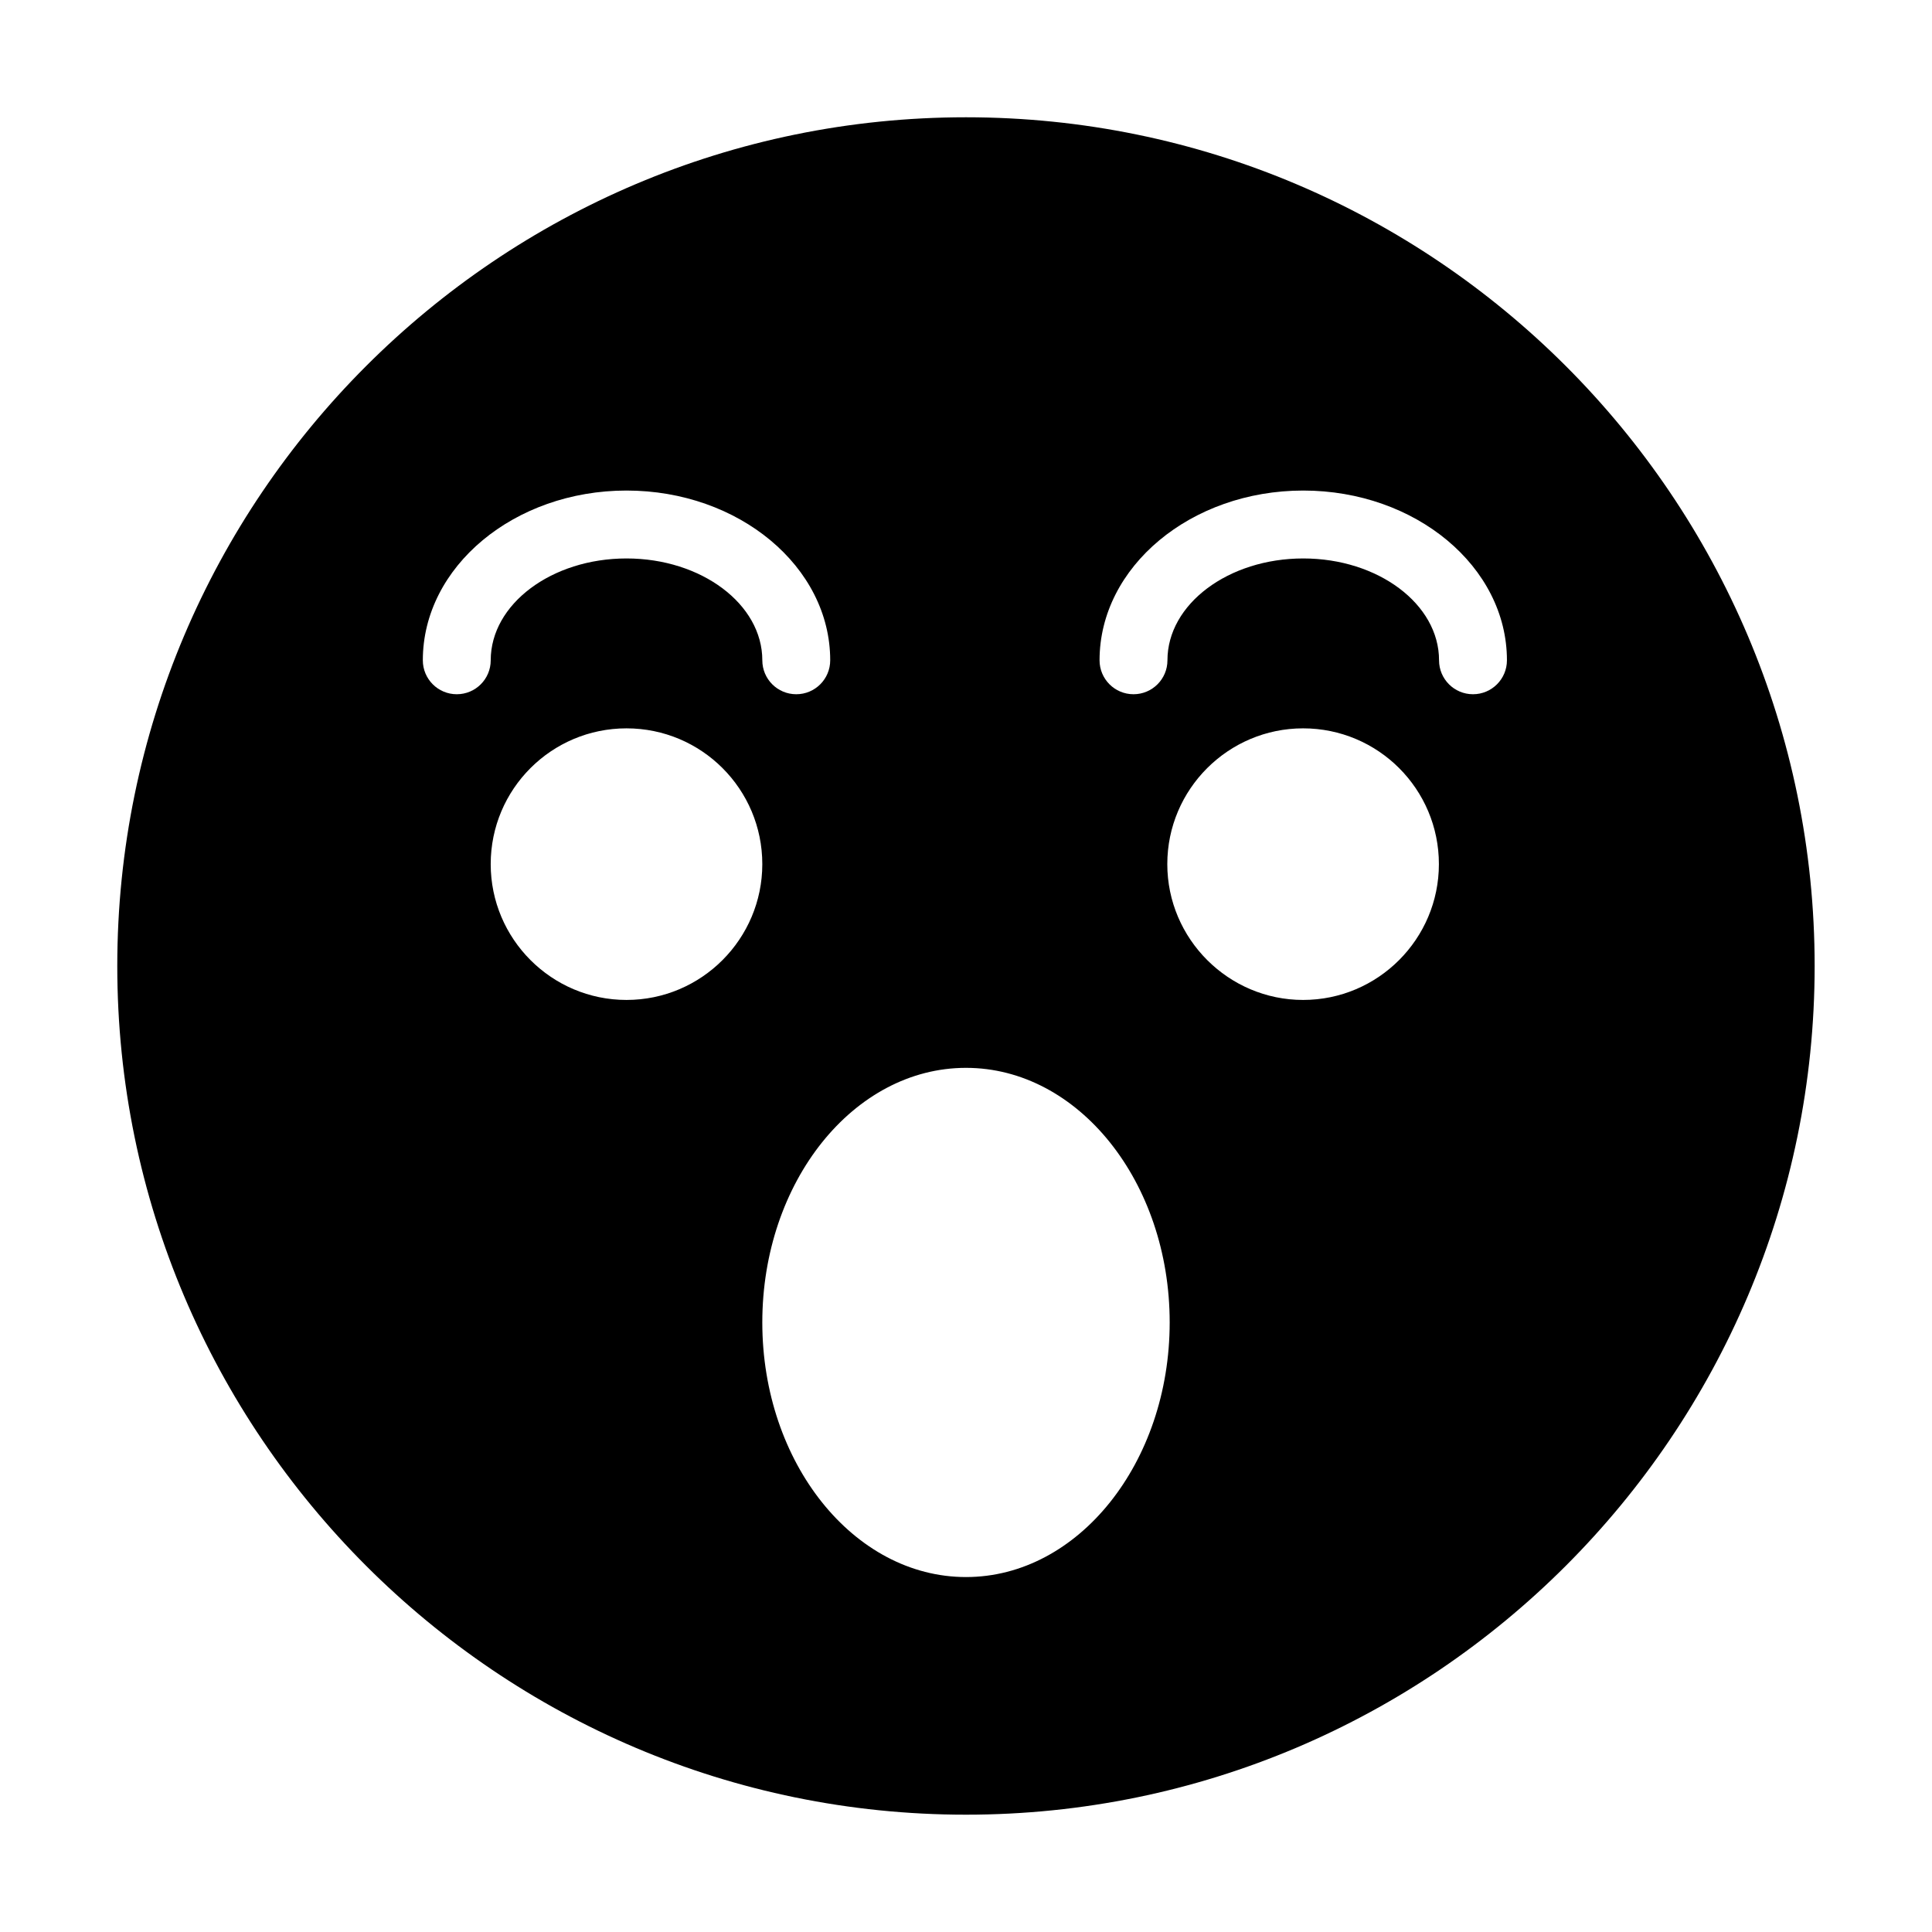
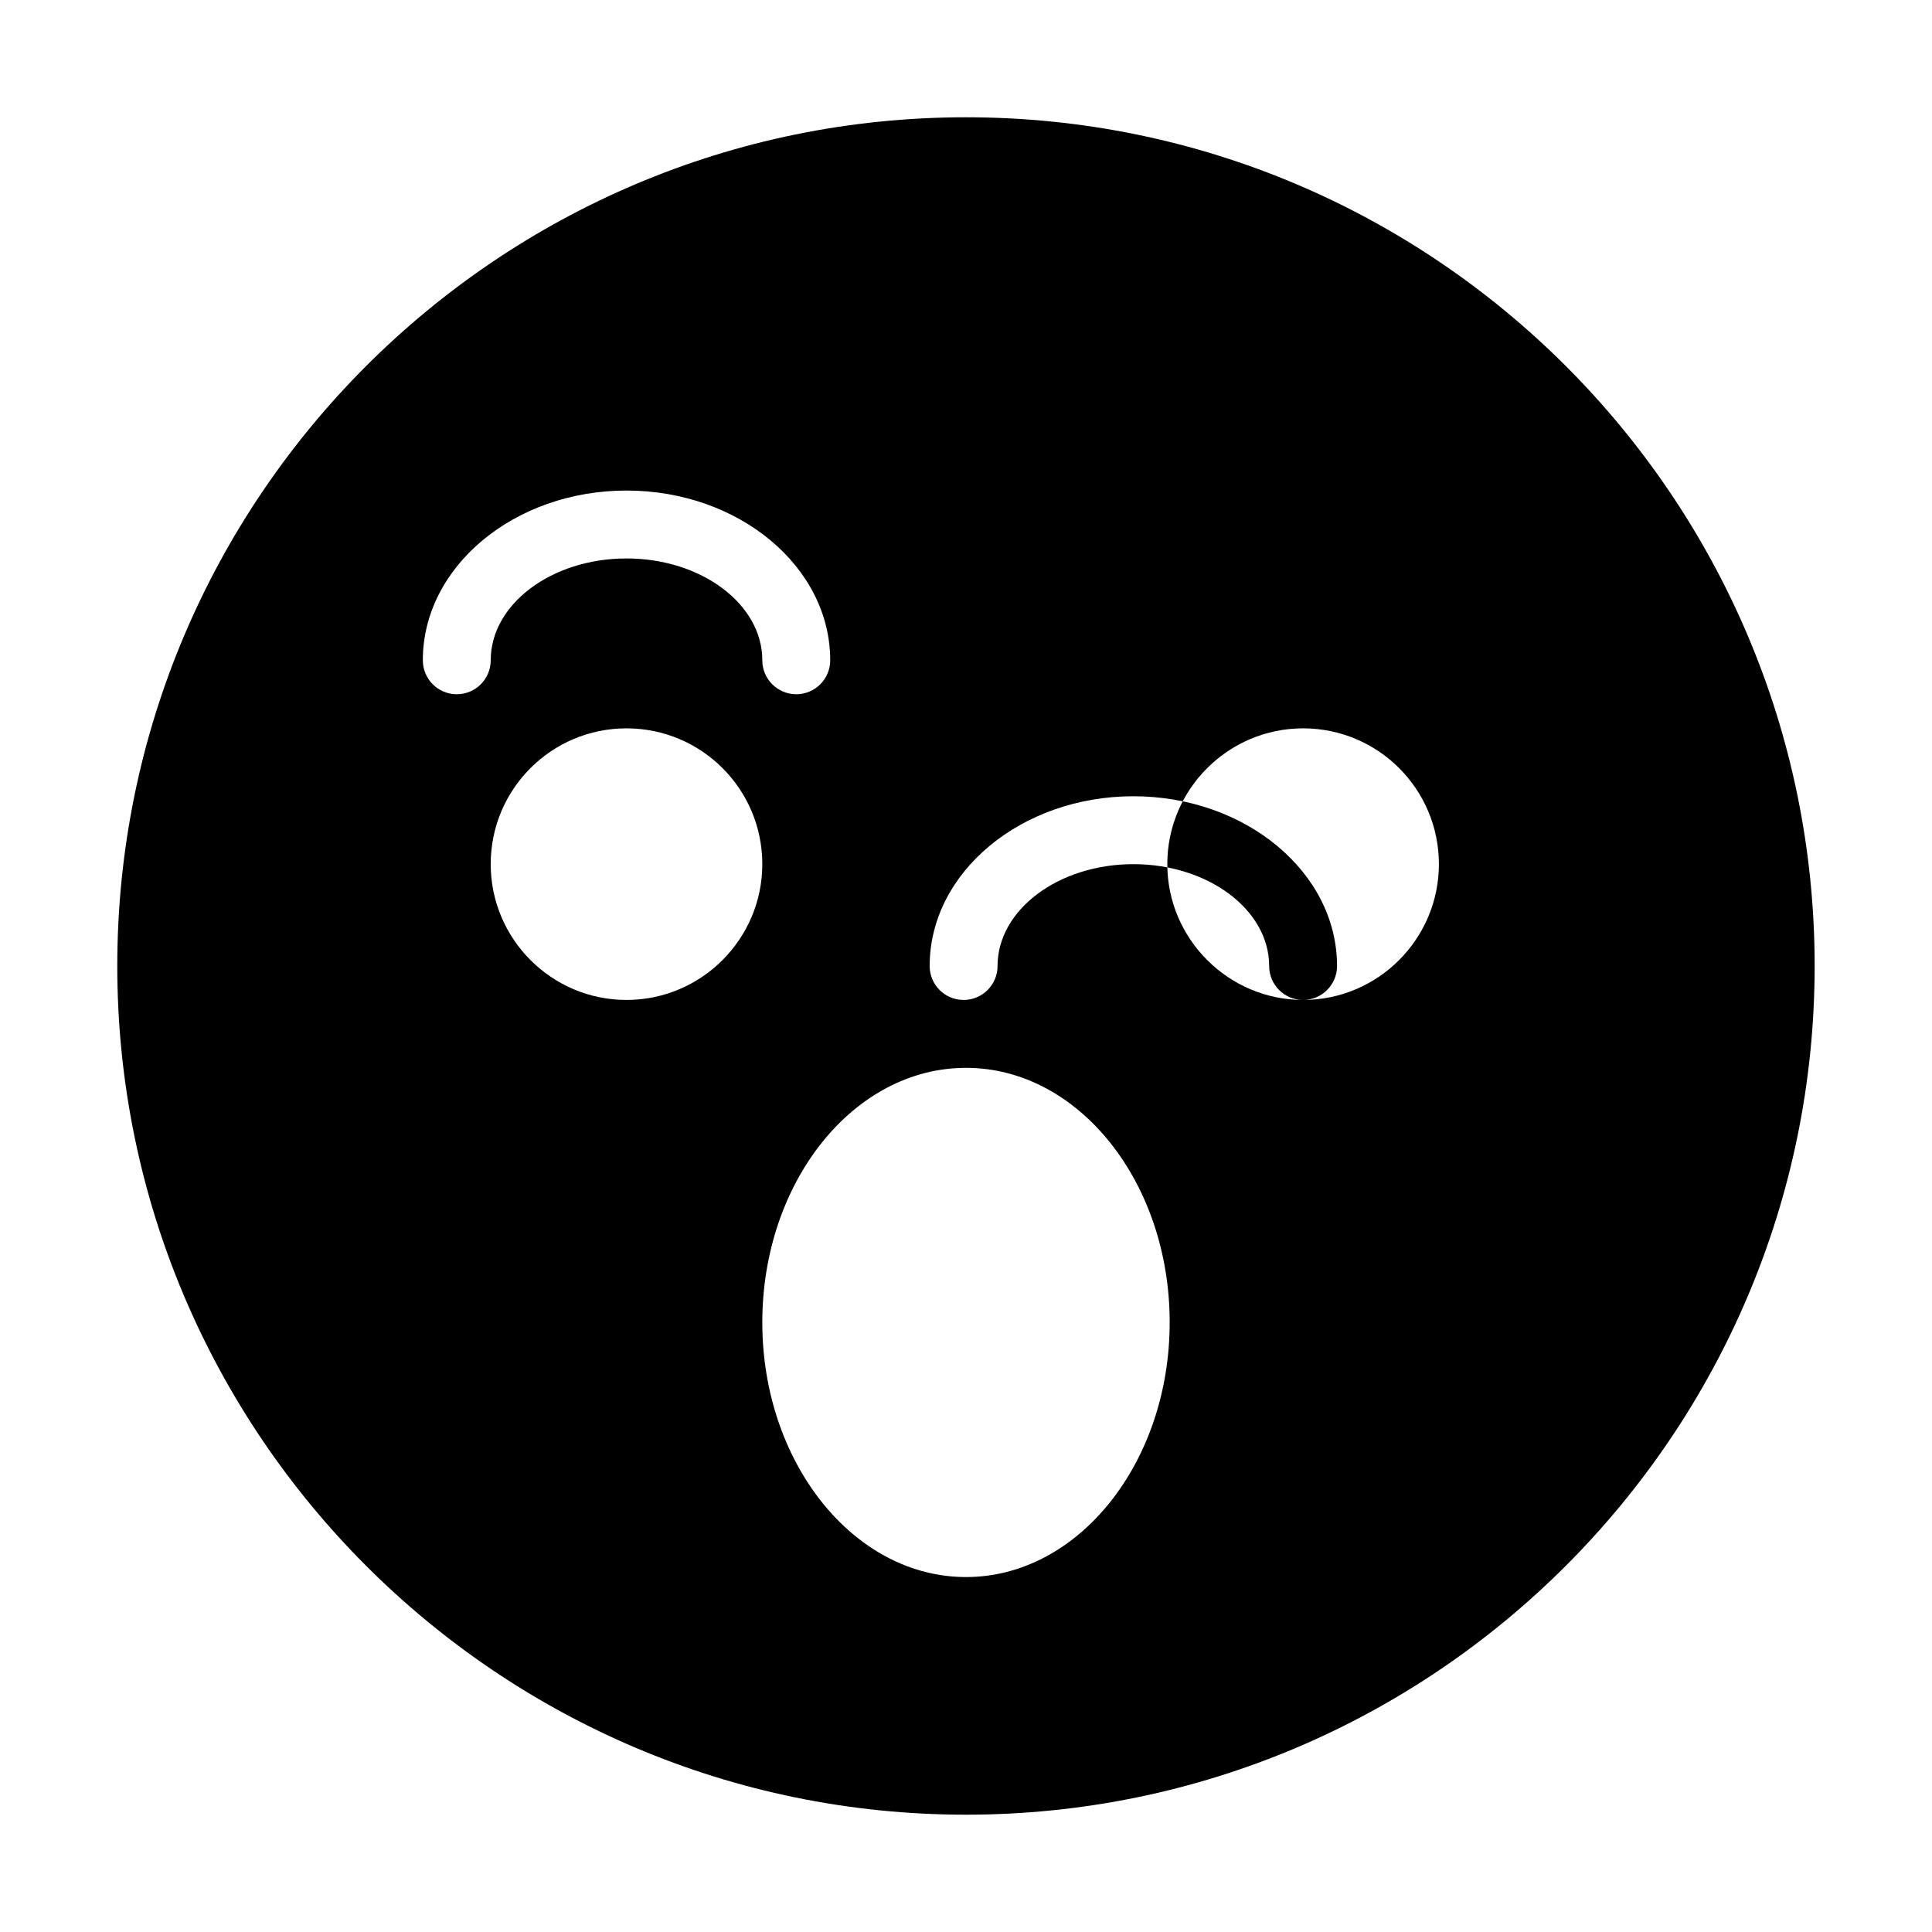
<svg xmlns="http://www.w3.org/2000/svg" fill="#000000" width="800px" height="800px" version="1.1" viewBox="144 144 512 512">
-   <path d="m400 175.08c-124.06 0-224.92 100.85-224.92 224.92 0 123.97 100.85 224.91 224.91 224.91s224.91-100.94 224.91-224.91c0.004-124.07-100.85-224.92-224.91-224.92zm-134.95 152.9c-4.973 0-8.996-4.027-8.996-8.996 0-24.801 24.215-44.984 53.98-44.984s53.98 20.18 53.98 44.984c0 4.969-4.023 8.996-8.996 8.996-4.973 0-8.996-4.027-8.996-8.996 0-14.883-16.141-26.988-35.988-26.988s-35.988 12.105-35.988 26.988c0 4.969-4.023 8.996-8.996 8.996zm44.98 81.016c-19.883 0-35.988-16.195-35.988-35.988 0-19.883 16.105-35.988 35.988-35.988s35.988 16.105 35.988 35.988c0 19.793-16.105 35.988-35.988 35.988zm89.969 152.94c-29.777 0-53.98-30.32-53.98-67.473 0-37.246 24.199-67.473 53.98-67.473 29.777 0 53.98 30.227 53.98 67.473-0.004 37.152-24.203 67.473-53.98 67.473zm89.336-152.94c-19.793 0-35.988-16.195-35.988-35.988 0-19.883 16.195-35.988 35.988-35.988 19.883 0 35.988 16.105 35.988 35.988-0.004 19.793-16.105 35.988-35.988 35.988zm45.023-81.016c-4.973 0-8.996-4.027-8.996-8.996 0-14.883-16.141-26.988-35.988-26.988s-35.988 12.105-35.988 26.988c0 4.969-4.023 8.996-8.996 8.996s-8.996-4.027-8.996-8.996c0-24.801 24.215-44.984 53.98-44.984s53.98 20.18 53.98 44.984c0 4.969-4.023 8.996-8.996 8.996z" />
+   <path d="m400 175.08c-124.06 0-224.92 100.85-224.92 224.92 0 123.97 100.85 224.91 224.91 224.91s224.91-100.94 224.91-224.91c0.004-124.07-100.85-224.92-224.91-224.92zm-134.95 152.9c-4.973 0-8.996-4.027-8.996-8.996 0-24.801 24.215-44.984 53.98-44.984s53.98 20.18 53.98 44.984c0 4.969-4.023 8.996-8.996 8.996-4.973 0-8.996-4.027-8.996-8.996 0-14.883-16.141-26.988-35.988-26.988s-35.988 12.105-35.988 26.988c0 4.969-4.023 8.996-8.996 8.996zm44.98 81.016c-19.883 0-35.988-16.195-35.988-35.988 0-19.883 16.105-35.988 35.988-35.988s35.988 16.105 35.988 35.988c0 19.793-16.105 35.988-35.988 35.988zm89.969 152.94c-29.777 0-53.98-30.32-53.98-67.473 0-37.246 24.199-67.473 53.98-67.473 29.777 0 53.98 30.227 53.98 67.473-0.004 37.152-24.203 67.473-53.98 67.473zm89.336-152.94c-19.793 0-35.988-16.195-35.988-35.988 0-19.883 16.195-35.988 35.988-35.988 19.883 0 35.988 16.105 35.988 35.988-0.004 19.793-16.105 35.988-35.988 35.988zc-4.973 0-8.996-4.027-8.996-8.996 0-14.883-16.141-26.988-35.988-26.988s-35.988 12.105-35.988 26.988c0 4.969-4.023 8.996-8.996 8.996s-8.996-4.027-8.996-8.996c0-24.801 24.215-44.984 53.98-44.984s53.98 20.18 53.98 44.984c0 4.969-4.023 8.996-8.996 8.996z" />
</svg>